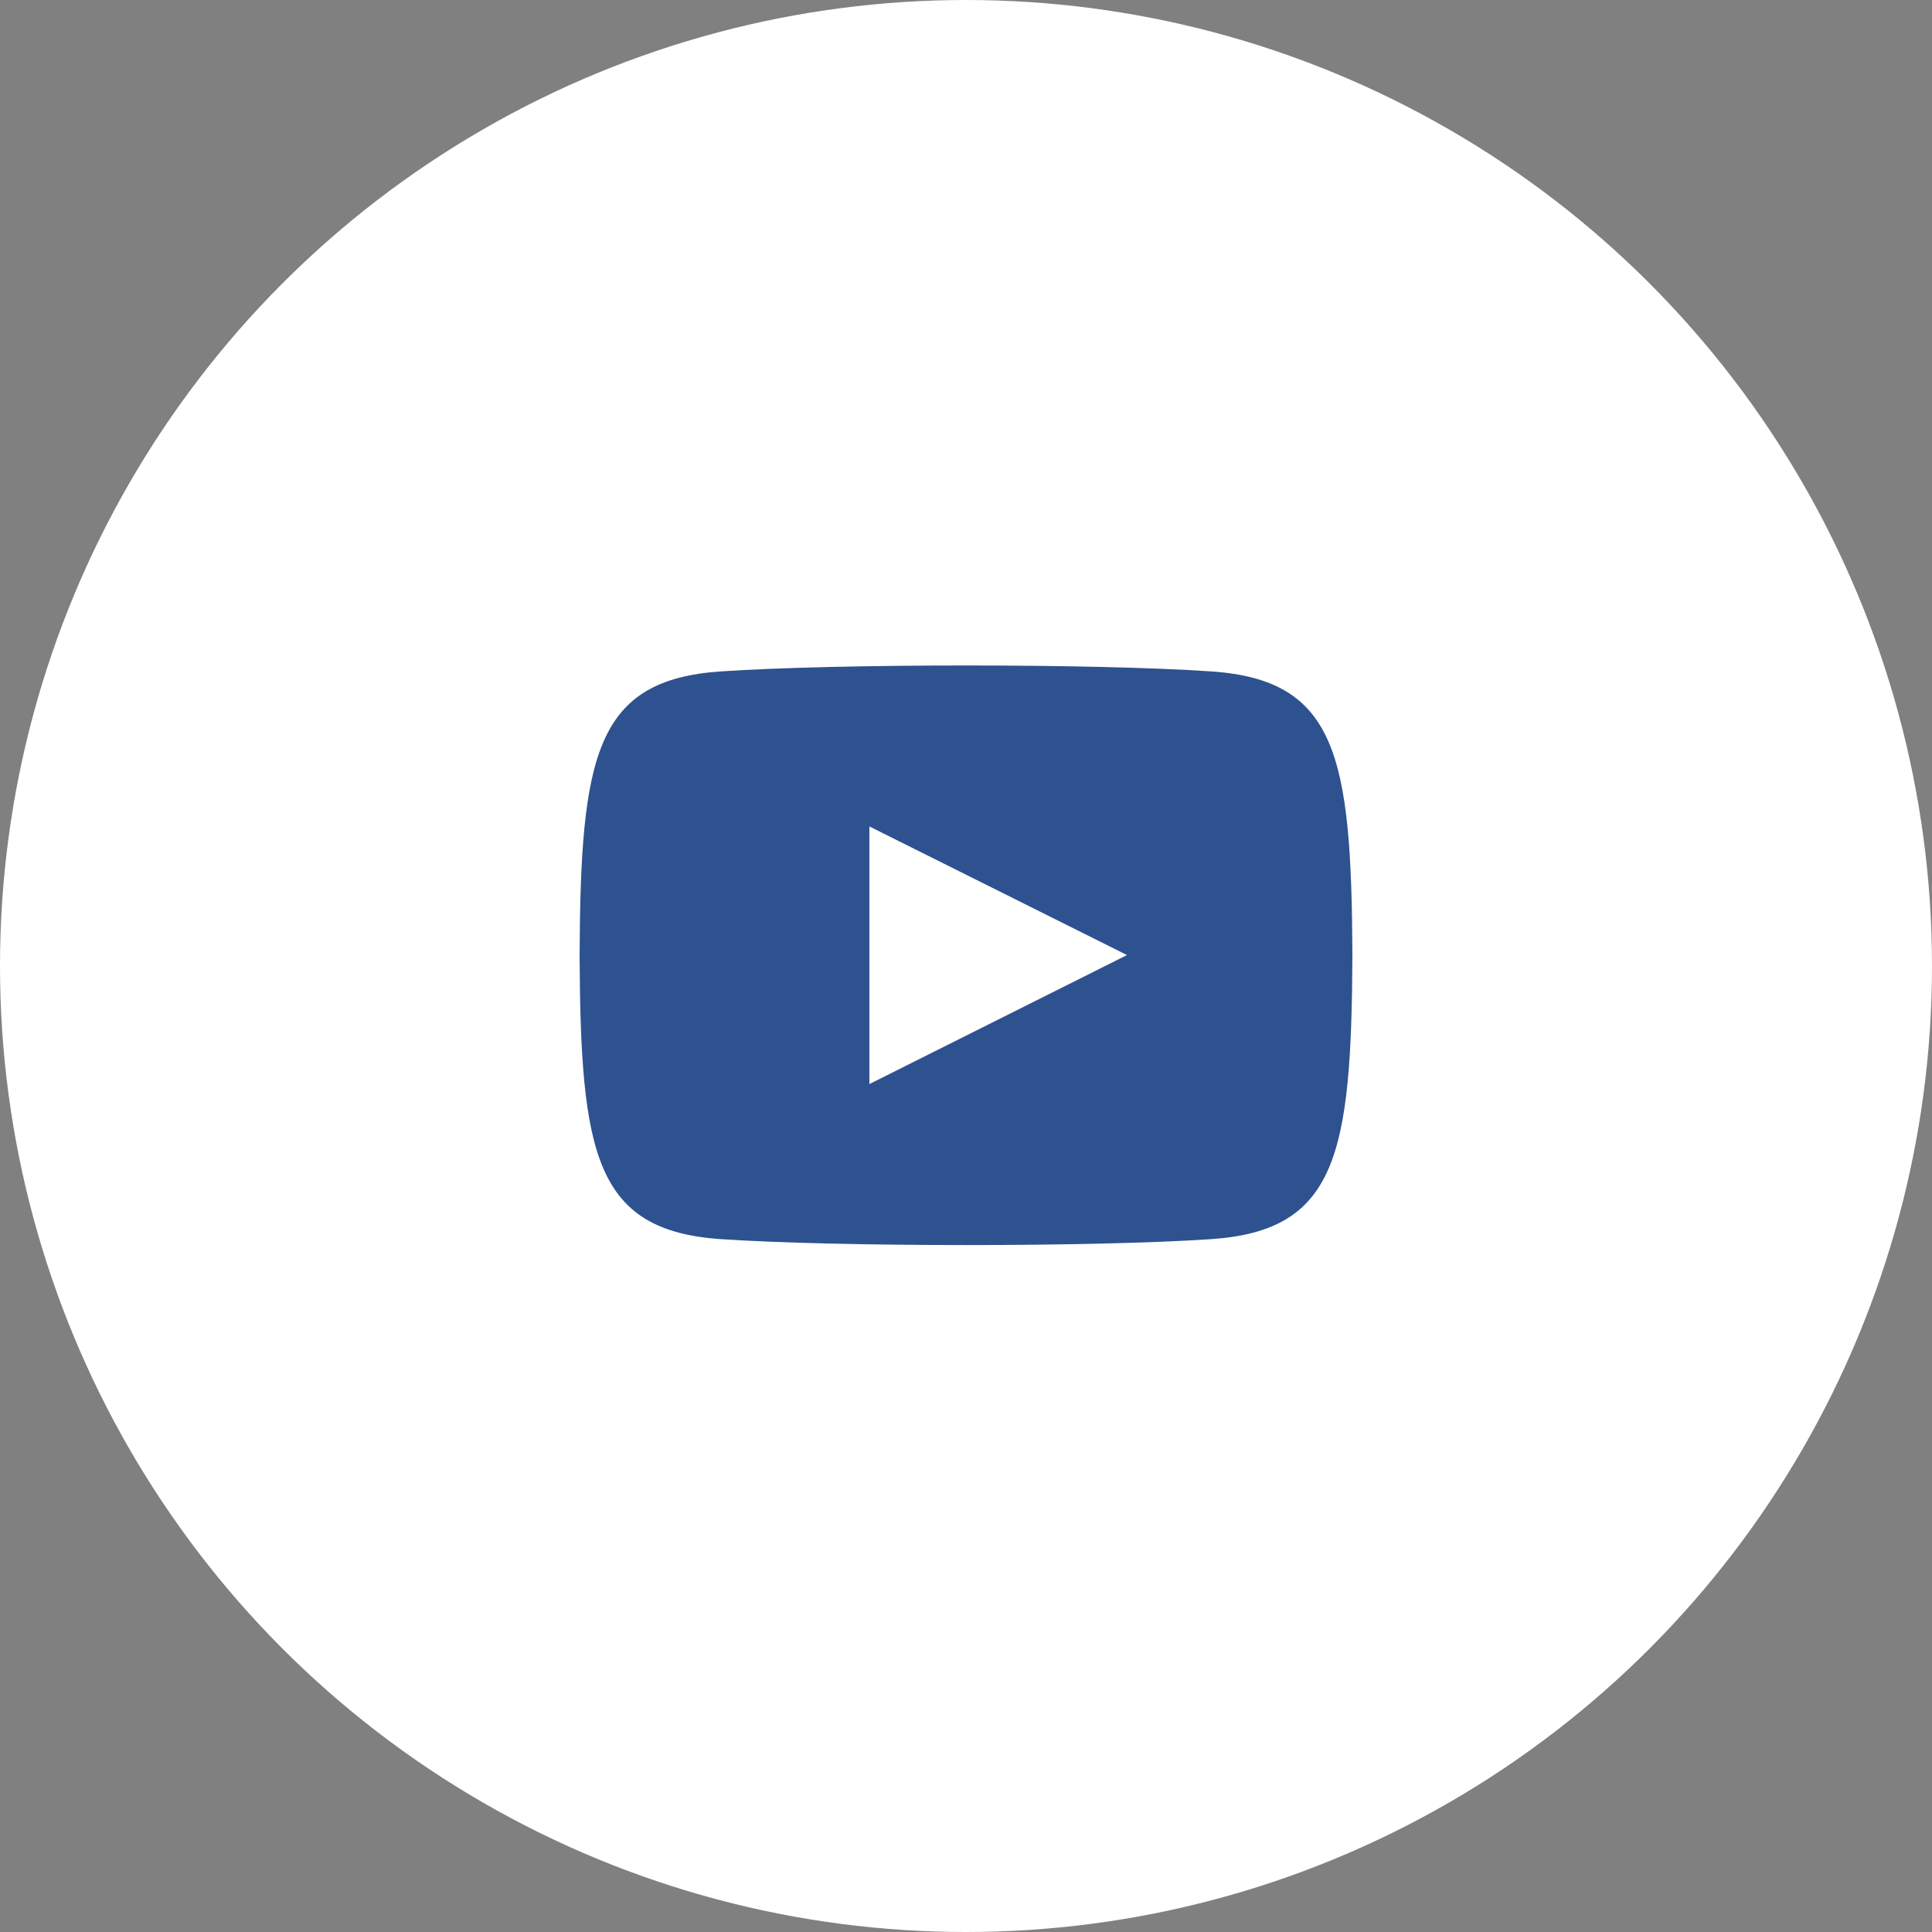
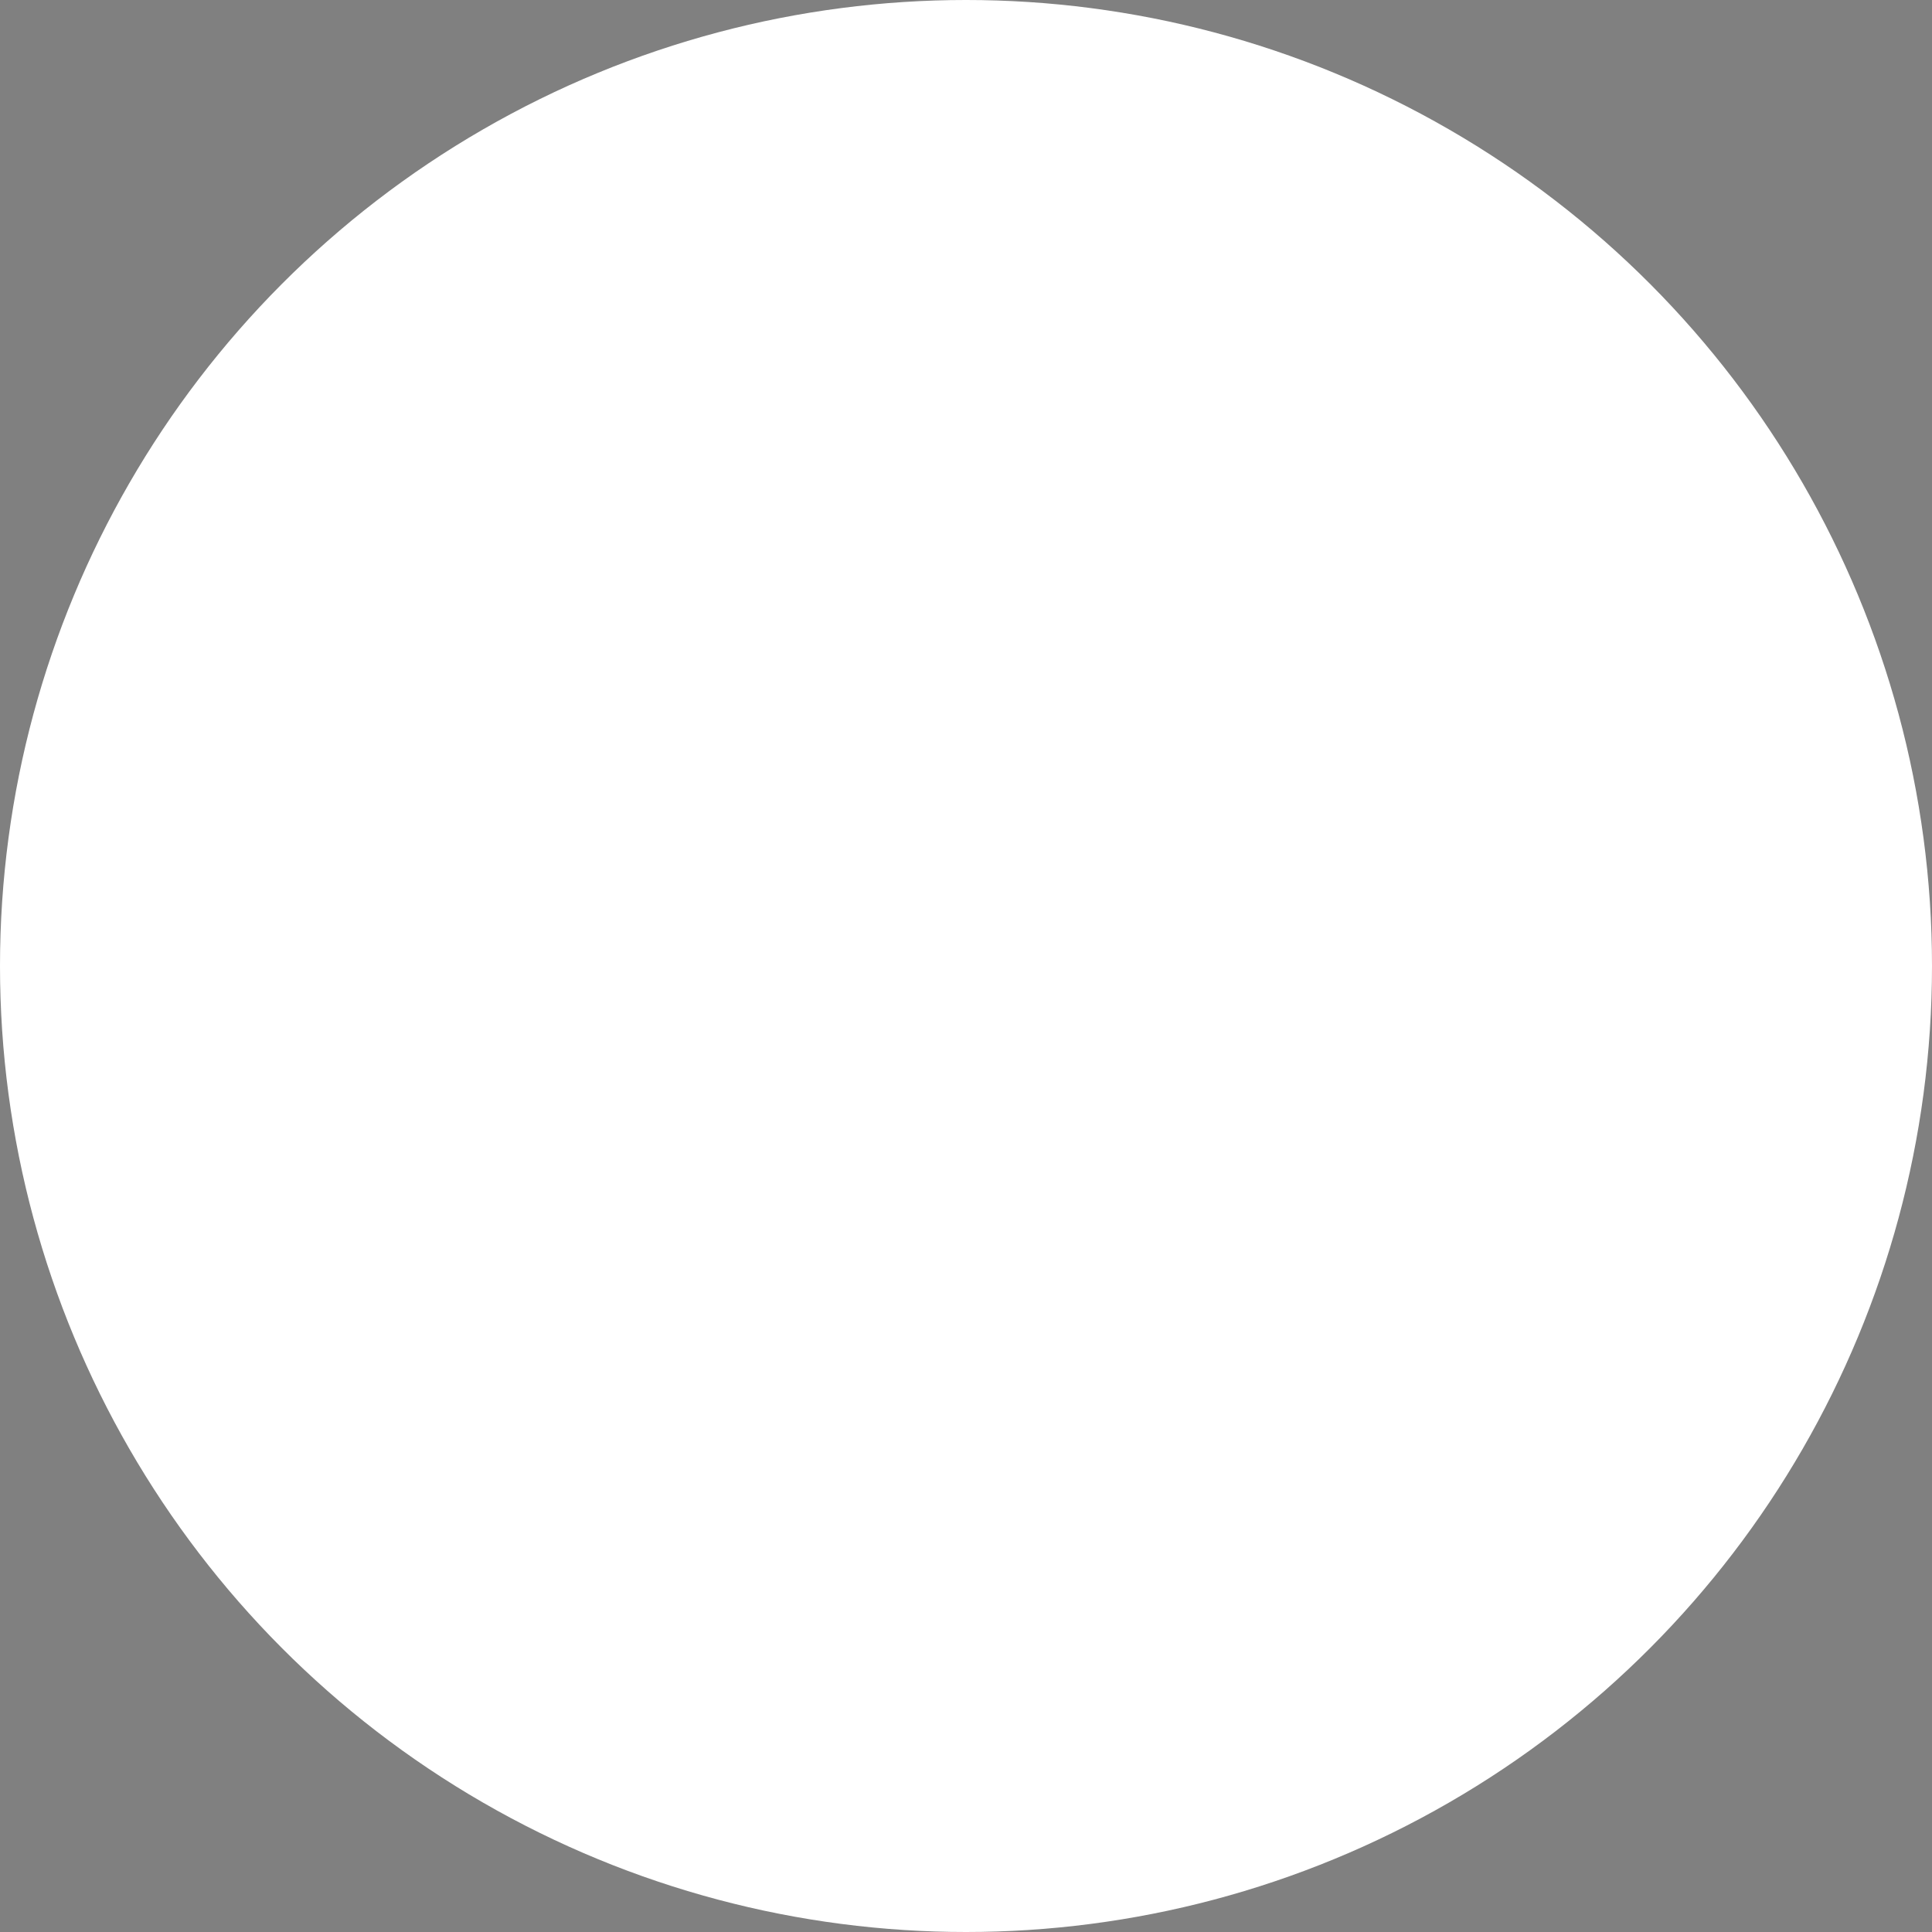
<svg xmlns="http://www.w3.org/2000/svg" width="48px" height="48px" viewBox="0 0 48 48" version="1.1">
  <rect x="0" y="0" width="48" height="48" fill="#808080" stroke="none" />
  <title>action/round/yt</title>
  <g id="Symbols" stroke="none" stroke-width="1" fill="none" fill-rule="evenodd">
    <g id="Group" fill-rule="nonzero">
      <g id="action/round/symbol">
        <circle id="Oval-Copy-5" fill="#FFFFFF" cx="24" cy="24" r="24" />
        <g id="ico/chevron-right" transform="translate(14.4, 14.4)" fill="#2E528F">
-           <path d="M15.692,2.281 C12.809,2.084 6.387,2.085 3.508,2.281 C0.39,2.493 0.023,4.377 0,9.333 C0.023,14.281 0.387,16.173 3.508,16.386 C6.388,16.582 12.809,16.583 15.692,16.386 C18.81,16.173 19.177,14.29 19.2,9.333 C19.177,4.385 18.813,2.494 15.692,2.281 Z M7.2,12.533 L7.2,6.133 L13.6,9.328 L7.2,12.533 L7.2,12.533 Z" id="🔹-Icon-Color" />
-         </g>
+           </g>
      </g>
    </g>
  </g>
</svg>